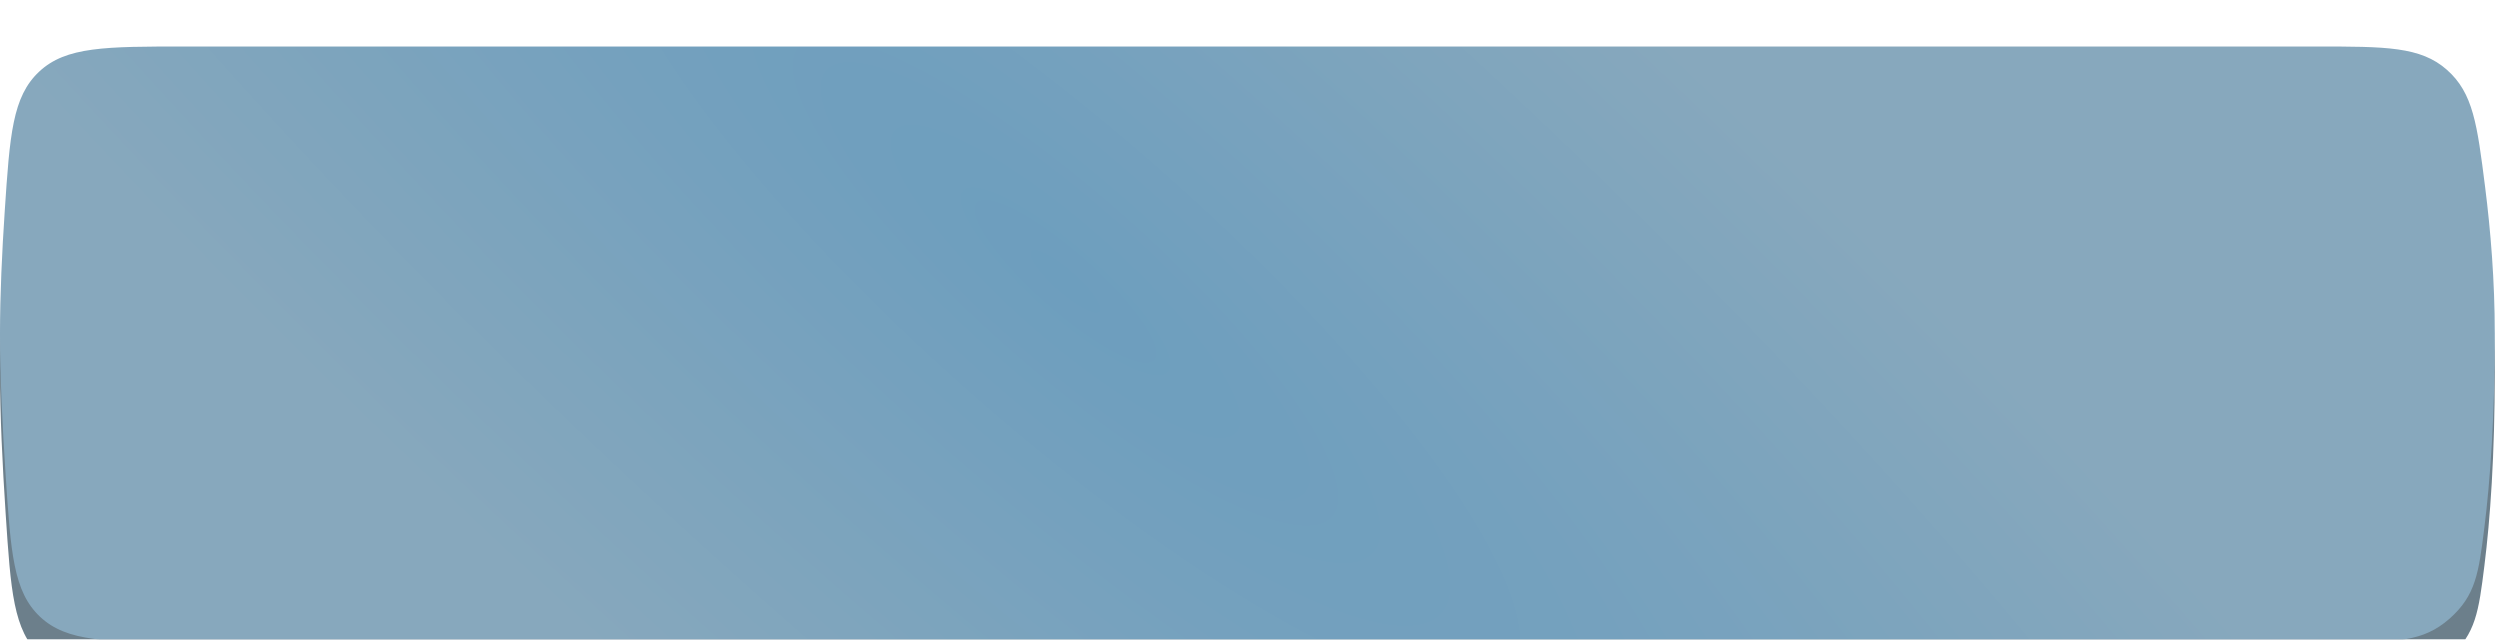
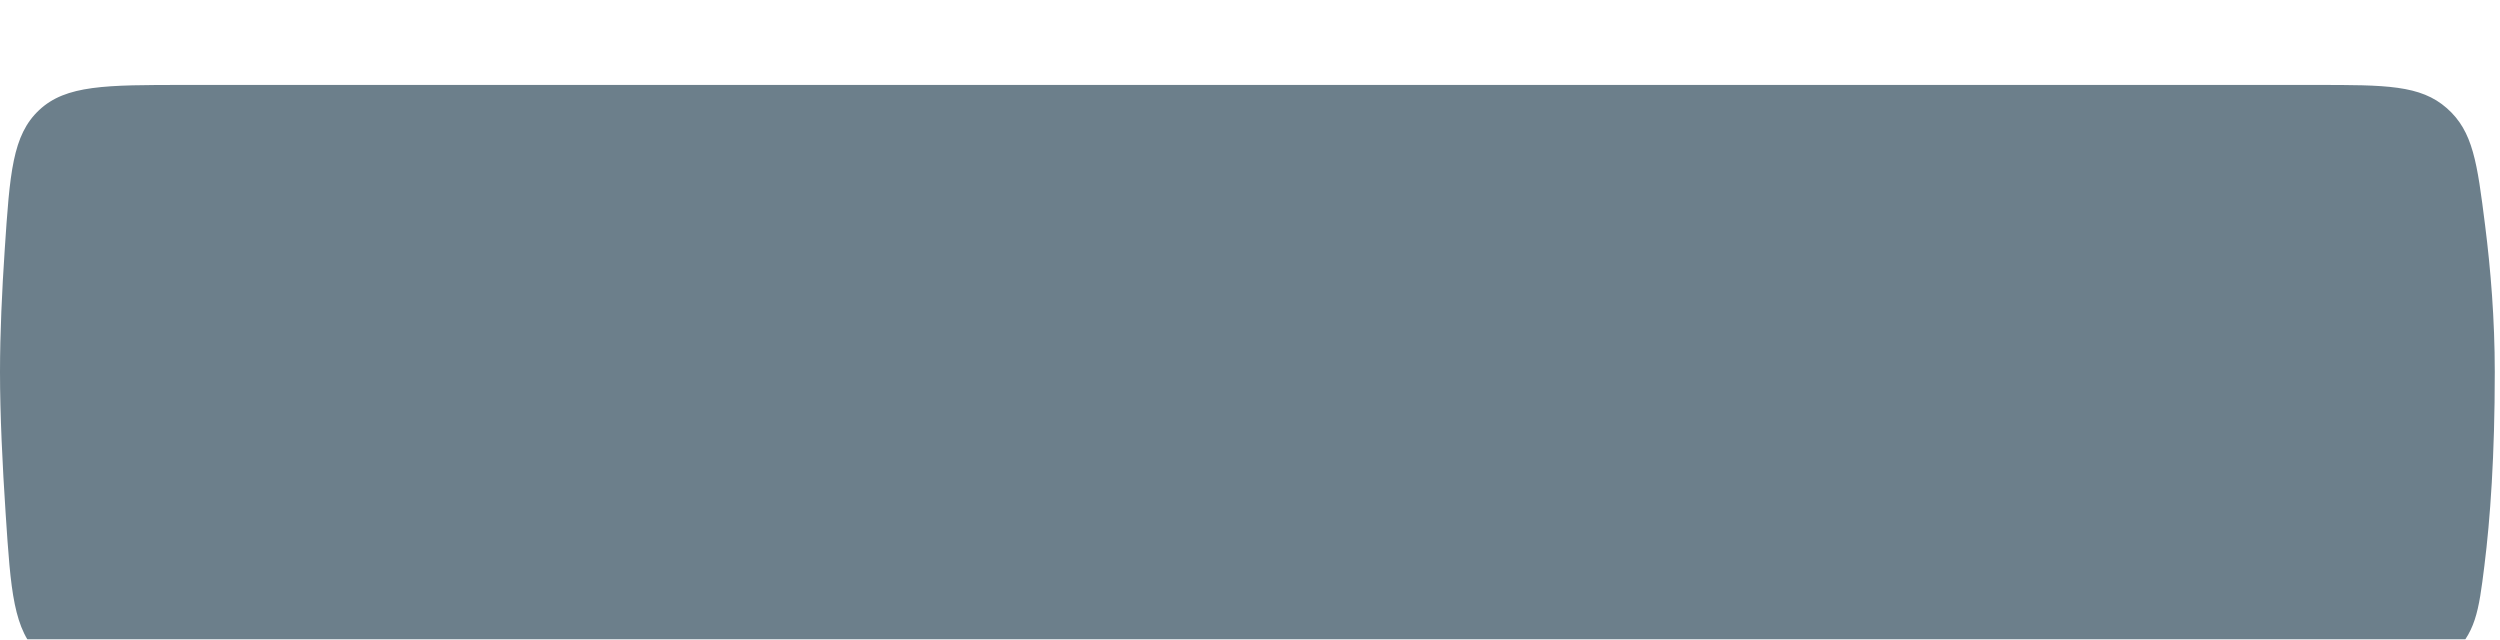
<svg xmlns="http://www.w3.org/2000/svg" width="215" height="55" viewBox="0 0 215 55" fill="none">
  <g filter="url(#filter0_i_929_23)">
-     <path d="M0.407 17.459C0.845 10.9 1.065 7.62 3.371 5.463C5.678 3.305 9.089 3.305 15.911 3.305H199.203C205.175 3.305 208.162 3.305 210.429 5.304C212.696 7.302 213.038 9.999 213.72 15.392C214.192 19.121 214.551 23.449 214.551 27.985C214.551 35.194 214.159 40.644 213.656 44.669C213.169 48.564 212.925 50.511 210.657 52.513C208.388 54.516 206.054 54.516 201.386 54.516H16.104C9.209 54.516 5.762 54.516 3.455 52.356C1.148 50.197 0.927 46.852 0.485 40.161C0.211 36.025 2.12267e-06 31.645 0 27.985C-1.91739e-06 24.678 0.172 20.973 0.407 17.459Z" fill="#6C7F8B" />
+     <path d="M0.407 17.459C0.845 10.9 1.065 7.62 3.371 5.463C5.678 3.305 9.089 3.305 15.911 3.305H199.203C205.175 3.305 208.162 3.305 210.429 5.304C212.696 7.302 213.038 9.999 213.72 15.392C214.192 19.121 214.551 23.449 214.551 27.985C214.551 35.194 214.159 40.644 213.656 44.669C213.169 48.564 212.925 50.511 210.657 52.513C208.388 54.516 206.054 54.516 201.386 54.516C9.209 54.516 5.762 54.516 3.455 52.356C1.148 50.197 0.927 46.852 0.485 40.161C0.211 36.025 2.12267e-06 31.645 0 27.985C-1.91739e-06 24.678 0.172 20.973 0.407 17.459Z" fill="#6C7F8B" />
  </g>
  <g filter="url(#filter1_i_929_23)">
-     <path d="M0.407 14.153C0.845 7.595 1.065 4.315 3.371 2.158C5.678 0 9.089 0 15.911 0H199.203C205.175 0 208.162 0 210.429 1.998C212.696 3.997 213.038 6.694 213.72 12.086C214.192 15.816 214.551 20.144 214.551 24.68C214.551 31.889 214.159 37.339 213.656 41.364C213.169 45.259 212.925 47.206 210.657 49.208C208.388 51.211 206.054 51.211 201.386 51.211H16.104C9.209 51.211 5.762 51.211 3.455 49.051C1.148 46.892 0.927 43.547 0.485 36.856C0.211 32.72 2.12267e-06 28.34 0 24.68C-1.91739e-06 21.373 0.172 17.668 0.407 14.153Z" fill="url(#paint0_radial_929_23)" />
-   </g>
+     </g>
  <defs>
    <filter id="filter0_i_929_23" x="0" y="3.305" width="214.552" height="55.211" filterUnits="userSpaceOnUse" color-interpolation-filters="sRGB">
      <feFlood flood-opacity="0" result="BackgroundImageFix" />
      <feBlend mode="normal" in="SourceGraphic" in2="BackgroundImageFix" result="shape" />
      <feColorMatrix in="SourceAlpha" type="matrix" values="0 0 0 0 0 0 0 0 0 0 0 0 0 0 0 0 0 0 127 0" result="hardAlpha" />
      <feOffset dy="4" />
      <feGaussianBlur stdDeviation="5" />
      <feComposite in2="hardAlpha" operator="arithmetic" k2="-1" k3="1" />
      <feColorMatrix type="matrix" values="0 0 0 0 1 0 0 0 0 1 0 0 0 0 1 0 0 0 0.64 0" />
      <feBlend mode="normal" in2="shape" result="effect1_innerShadow_929_23" />
    </filter>
    <filter id="filter1_i_929_23" x="0" y="0" width="214.552" height="55.211" filterUnits="userSpaceOnUse" color-interpolation-filters="sRGB">
      <feFlood flood-opacity="0" result="BackgroundImageFix" />
      <feBlend mode="normal" in="SourceGraphic" in2="BackgroundImageFix" result="shape" />
      <feColorMatrix in="SourceAlpha" type="matrix" values="0 0 0 0 0 0 0 0 0 0 0 0 0 0 0 0 0 0 127 0" result="hardAlpha" />
      <feOffset dy="4" />
      <feGaussianBlur stdDeviation="5" />
      <feComposite in2="hardAlpha" operator="arithmetic" k2="-1" k3="1" />
      <feColorMatrix type="matrix" values="0 0 0 0 1 0 0 0 0 1 0 0 0 0 1 0 0 0 0.64 0" />
      <feBlend mode="normal" in2="shape" result="effect1_innerShadow_929_23" />
    </filter>
    <radialGradient id="paint0_radial_929_23" cx="0" cy="0" r="1" gradientUnits="userSpaceOnUse" gradientTransform="translate(91.512 20.037) rotate(131.408) scale(50.1 205.212)">
      <stop stop-color="#6D9EBE" />
      <stop offset="1" stop-color="#87A8BD" />
    </radialGradient>
  </defs>
</svg>